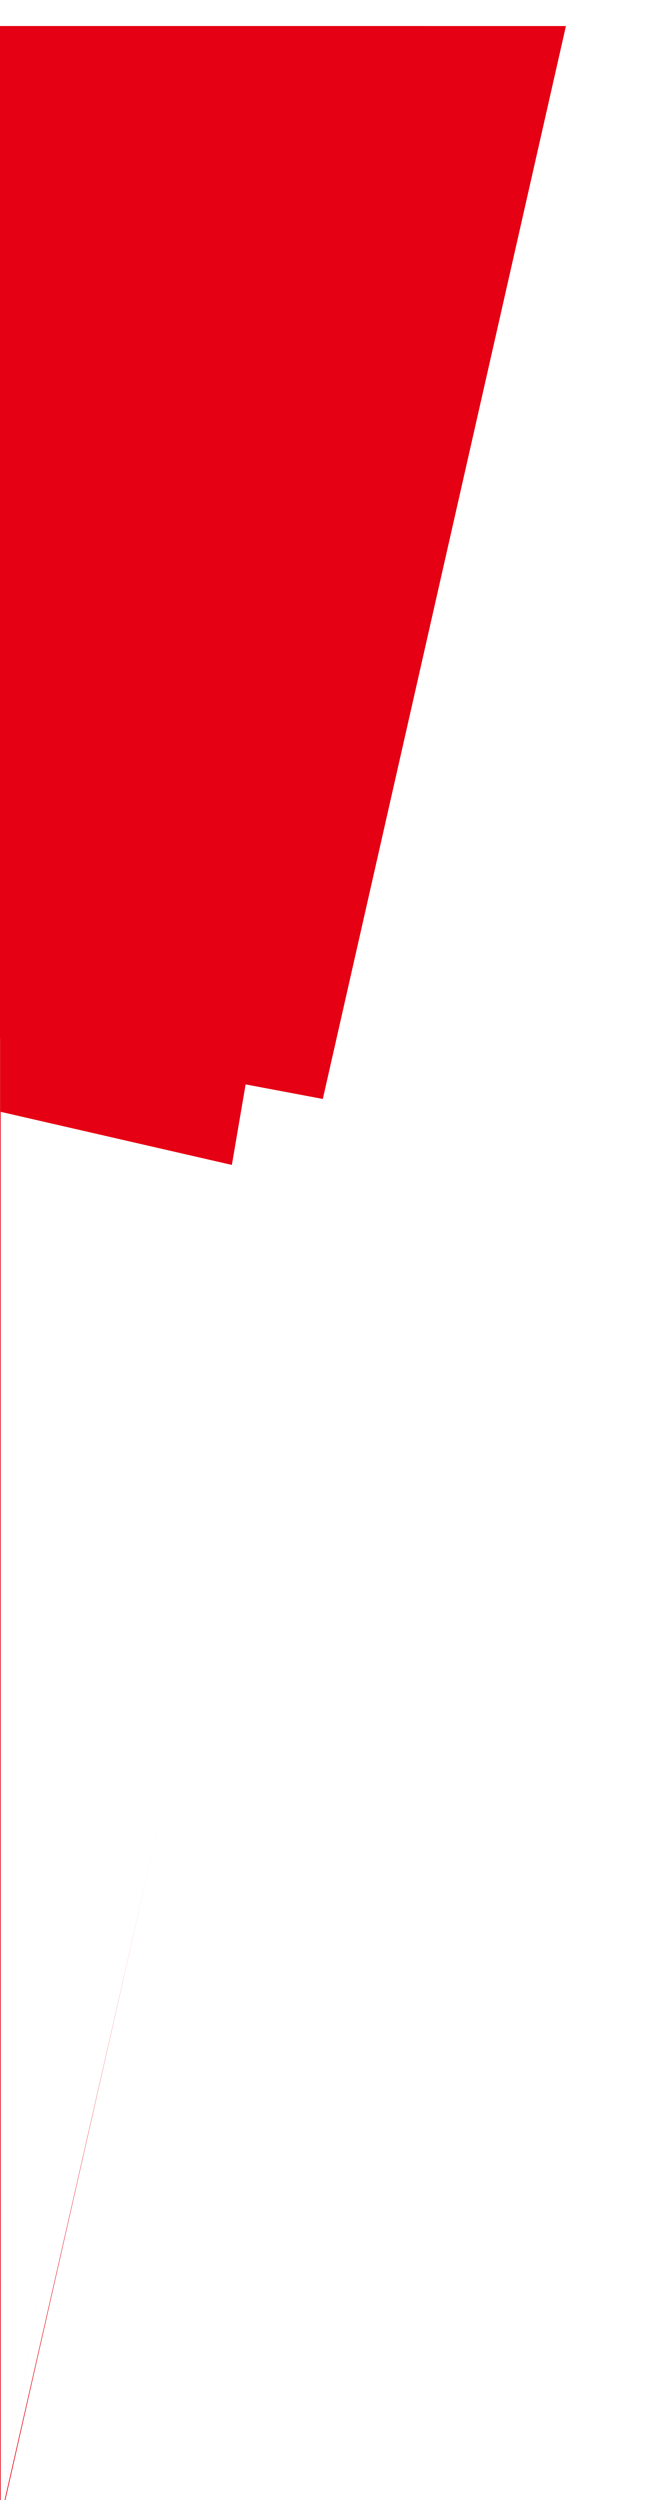
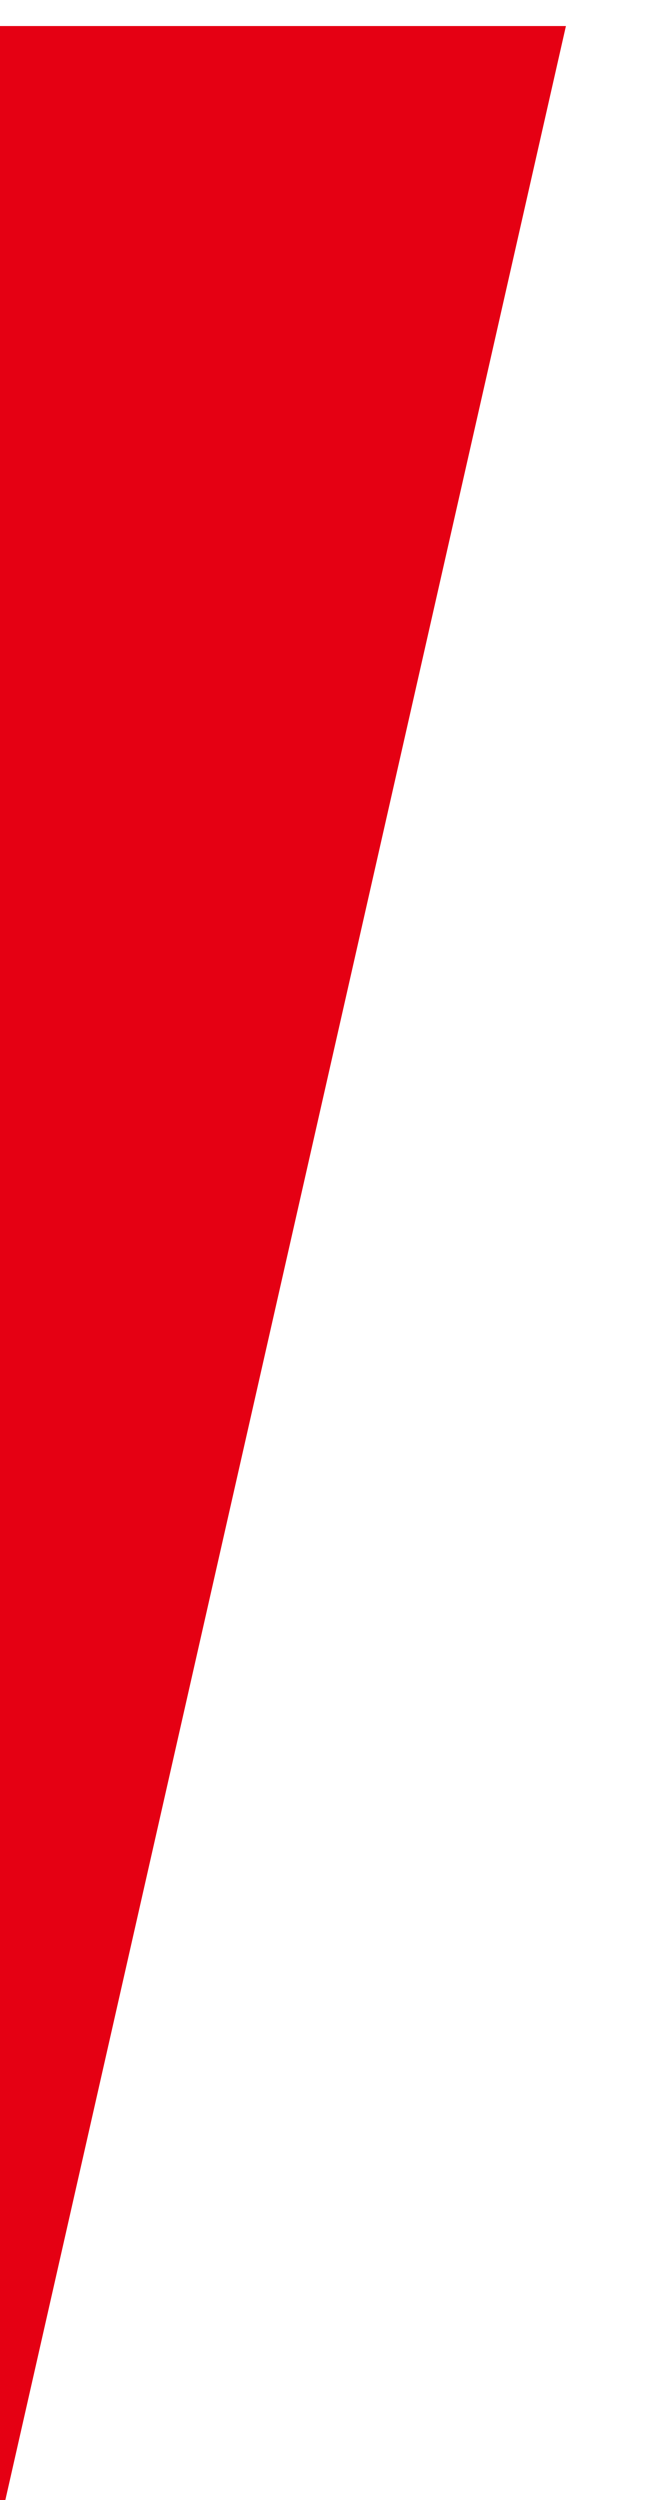
<svg xmlns="http://www.w3.org/2000/svg" width="206" height="768" viewBox="0 0 206 768" fill="none">
  <g filter="url(#filter0_d_6_6)">
    <path d="M174 0L-0.174 0V768L174 0Z" fill="#E50013" />
-     <path d="M99.577 329.644L0.216 310.941V765.272L99.577 329.644Z" fill="white" />
  </g>
  <g filter="url(#filter1_d_6_6)">
-     <path d="M131.138 0L0.216 0V765.272L131.138 0Z" fill="#E50013" />
-     <path d="M71.522 349.906L0.216 333.54V765.272L71.522 349.906Z" fill="white" />
-   </g>
+     </g>
  <defs>
    <filter id="filter0_d_6_6" x="-32.173" y="-24" width="238.174" height="832" filterUnits="userSpaceOnUse" color-interpolation-filters="sRGB">
      <feFlood flood-opacity="0" result="BackgroundImageFix" />
      <feColorMatrix in="SourceAlpha" type="matrix" values="0 0 0 0 0 0 0 0 0 0 0 0 0 0 0 0 0 0 127 0" result="hardAlpha" />
      <feOffset dy="8" />
      <feGaussianBlur stdDeviation="16" />
      <feComposite in2="hardAlpha" operator="out" />
      <feColorMatrix type="matrix" values="0 0 0 0 0 0 0 0 0 0 0 0 0 0 0 0 0 0 0.25 0" />
      <feBlend mode="normal" in2="BackgroundImageFix" result="effect1_dropShadow_6_6" />
      <feBlend mode="normal" in="SourceGraphic" in2="effect1_dropShadow_6_6" result="shape" />
    </filter>
    <filter id="filter1_d_6_6" x="-31.784" y="-24" width="194.922" height="829.272" filterUnits="userSpaceOnUse" color-interpolation-filters="sRGB">
      <feFlood flood-opacity="0" result="BackgroundImageFix" />
      <feColorMatrix in="SourceAlpha" type="matrix" values="0 0 0 0 0 0 0 0 0 0 0 0 0 0 0 0 0 0 127 0" result="hardAlpha" />
      <feOffset dy="8" />
      <feGaussianBlur stdDeviation="16" />
      <feComposite in2="hardAlpha" operator="out" />
      <feColorMatrix type="matrix" values="0 0 0 0 0 0 0 0 0 0 0 0 0 0 0 0 0 0 0.2 0" />
      <feBlend mode="normal" in2="BackgroundImageFix" result="effect1_dropShadow_6_6" />
      <feBlend mode="normal" in="SourceGraphic" in2="effect1_dropShadow_6_6" result="shape" />
    </filter>
  </defs>
</svg>